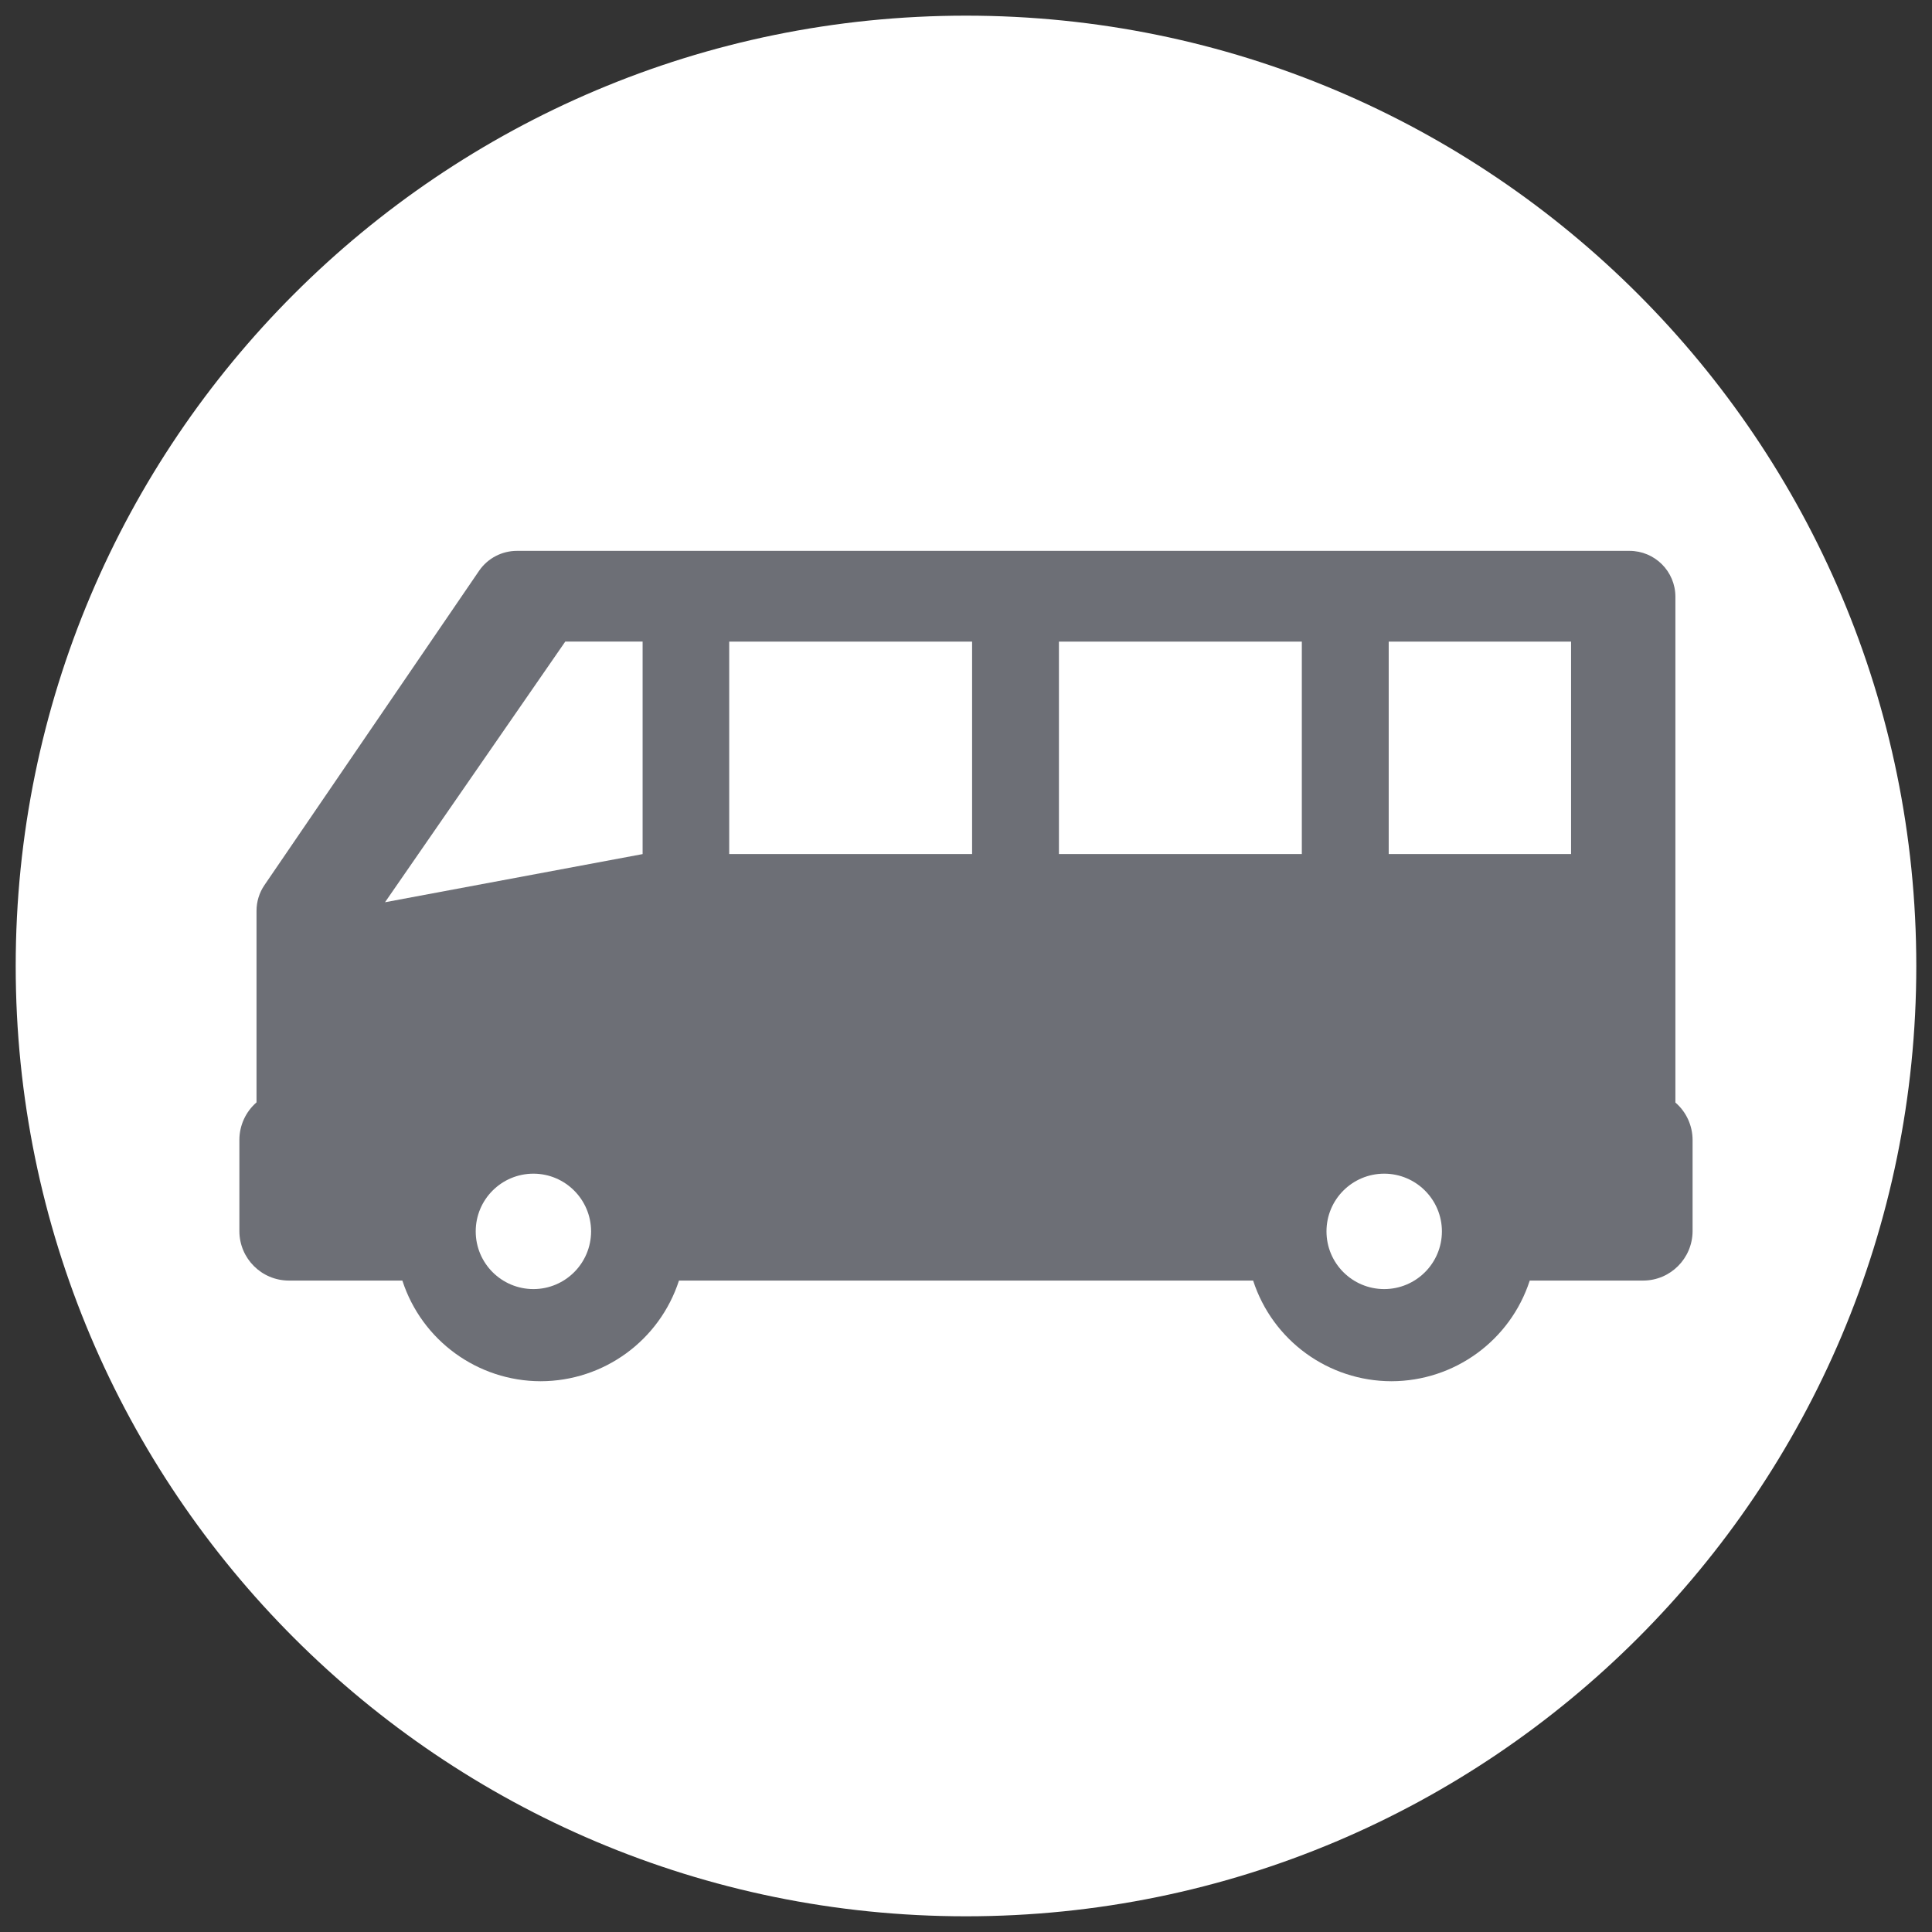
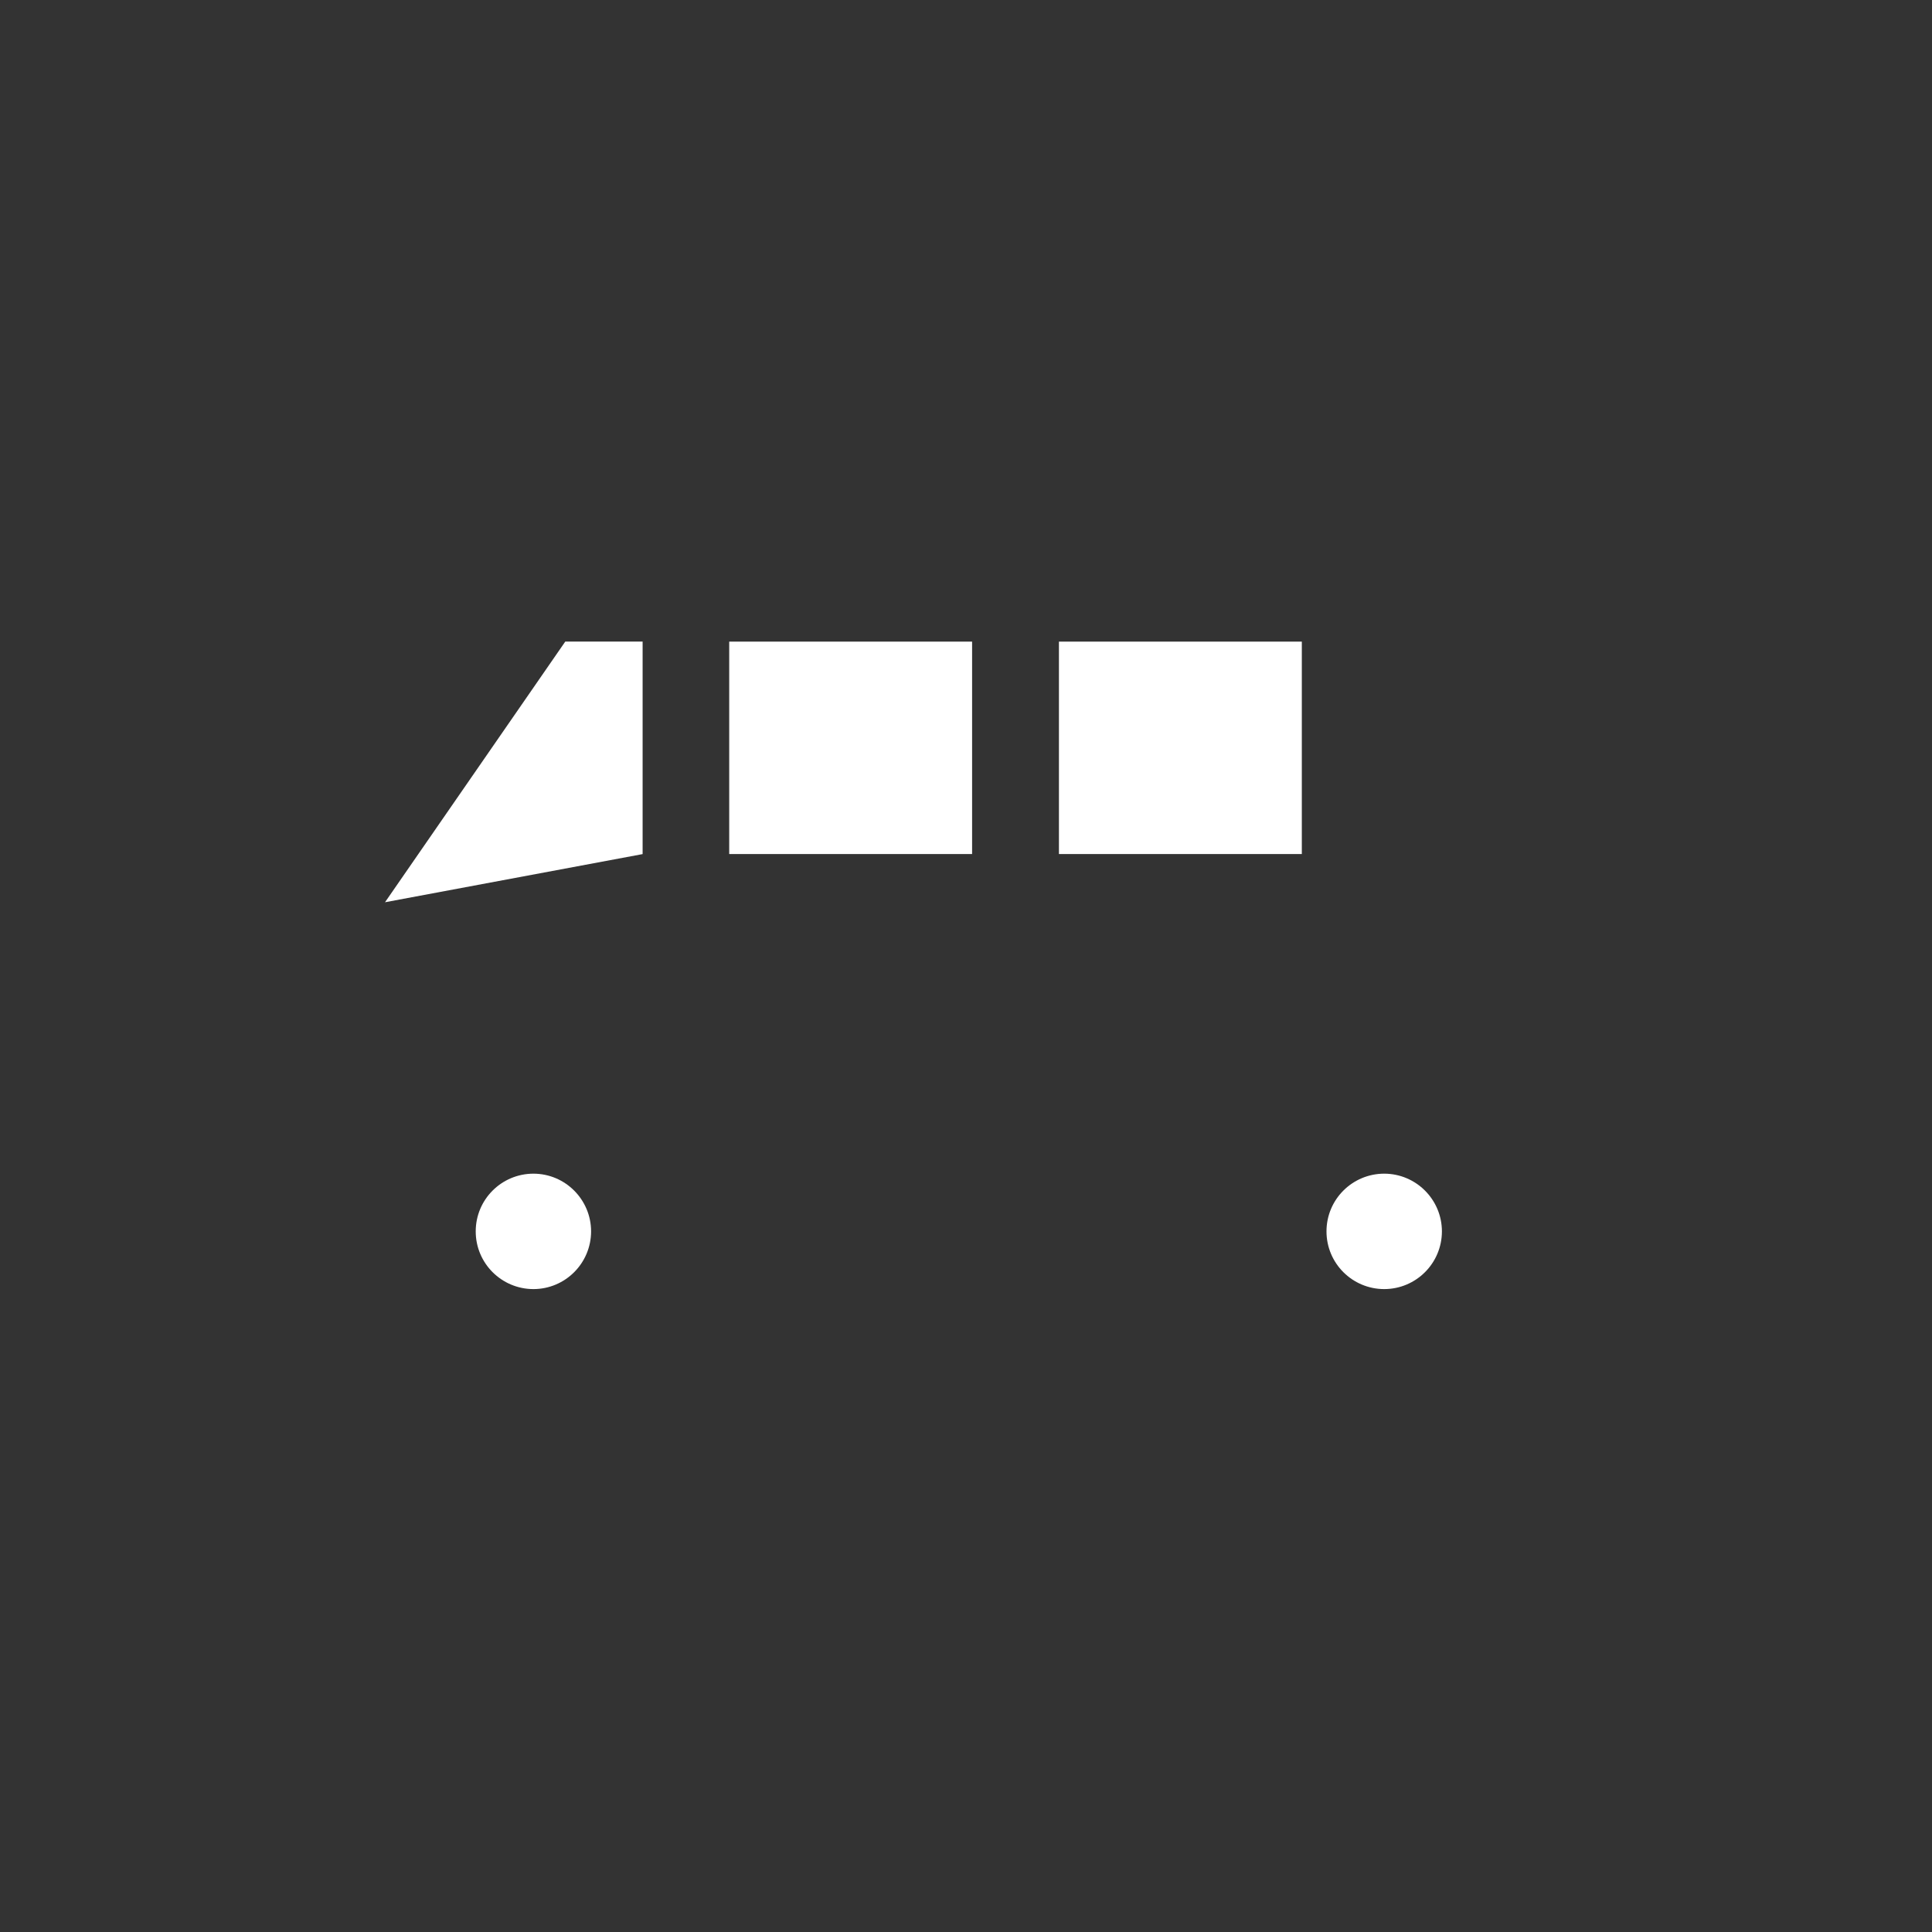
<svg xmlns="http://www.w3.org/2000/svg" xmlns:xlink="http://www.w3.org/1999/xlink" version="1.1" id="Capa_1" x="0px" y="0px" width="39px" height="39px" viewBox="0 0 39 39" enable-background="new 0 0 39 39" xml:space="preserve">
  <rect x="0" y="0" width="39" height="39" fill="#333333" stroke="none" />
  <g>
    <defs>
      <rect id="SVGID_1_" width="39" height="39" />
    </defs>
    <clipPath id="SVGID_2_">
      <use xlink:href="#SVGID_1_" overflow="visible" />
    </clipPath>
-     <path clip-path="url(#SVGID_2_)" fill="#6D6F76" d="M36.84,19.5c0,9.577-7.763,17.34-17.34,17.34S2.16,29.077,2.16,19.5   S9.923,2.16,19.5,2.16S36.84,9.923,36.84,19.5" />
    <rect x="14.72" y="12.952" clip-path="url(#SVGID_2_)" fill="#FFFFFF" width="4.903" height="4.288" />
    <polygon clip-path="url(#SVGID_2_)" fill="#FFFFFF" points="7.772,18.213 12.972,17.241 12.972,12.951 11.411,12.951  " />
    <path clip-path="url(#SVGID_2_)" fill="#FFFFFF" d="M10.768,23.692c-0.644,0.001-1.165,0.521-1.165,1.165s0.521,1.164,1.165,1.165   c0.643-0.001,1.163-0.522,1.164-1.165C11.931,24.215,11.411,23.693,10.768,23.692" />
    <rect x="21.376" y="12.952" clip-path="url(#SVGID_2_)" fill="#FFFFFF" width="4.903" height="4.288" />
    <path clip-path="url(#SVGID_2_)" fill="#FFFFFF" d="M27.942,23.692c-0.644,0.001-1.165,0.521-1.165,1.165s0.521,1.164,1.165,1.165   c0.643-0.001,1.164-0.521,1.165-1.165C29.106,24.214,28.585,23.693,27.942,23.692" />
-     <path clip-path="url(#SVGID_2_)" fill="#FFFFFF" d="M19.5,0.316C8.905,0.316,0.317,8.906,0.317,19.5   c0,10.595,8.588,19.183,19.183,19.183c10.595,0,19.183-8.588,19.183-19.183C38.683,8.906,30.095,0.316,19.5,0.316 M33.169,25.85   H30.88c-0.393,1.211-1.52,2.03-2.792,2.032c-1.273-0.002-2.399-0.821-2.792-2.032h-11.59c-0.393,1.211-1.519,2.03-2.792,2.032   c-1.272-0.002-2.399-0.821-2.792-2.032h-2.29c-0.552,0-1-0.447-1-1v-1.842c0.001-0.29,0.127-0.565,0.346-0.755v-3.866   c0-0.186,0.056-0.368,0.161-0.521l4.334-6.347c0.174-0.251,0.46-0.4,0.765-0.399h22.455c0.512,0,0.926,0.414,0.927,0.925v10.211   c0.22,0.189,0.346,0.465,0.347,0.755v1.841C34.165,25.402,33.72,25.849,33.169,25.85" />
-     <rect x="28.033" y="12.952" clip-path="url(#SVGID_2_)" fill="#FFFFFF" width="3.681" height="4.288" />
  </g>
</svg>